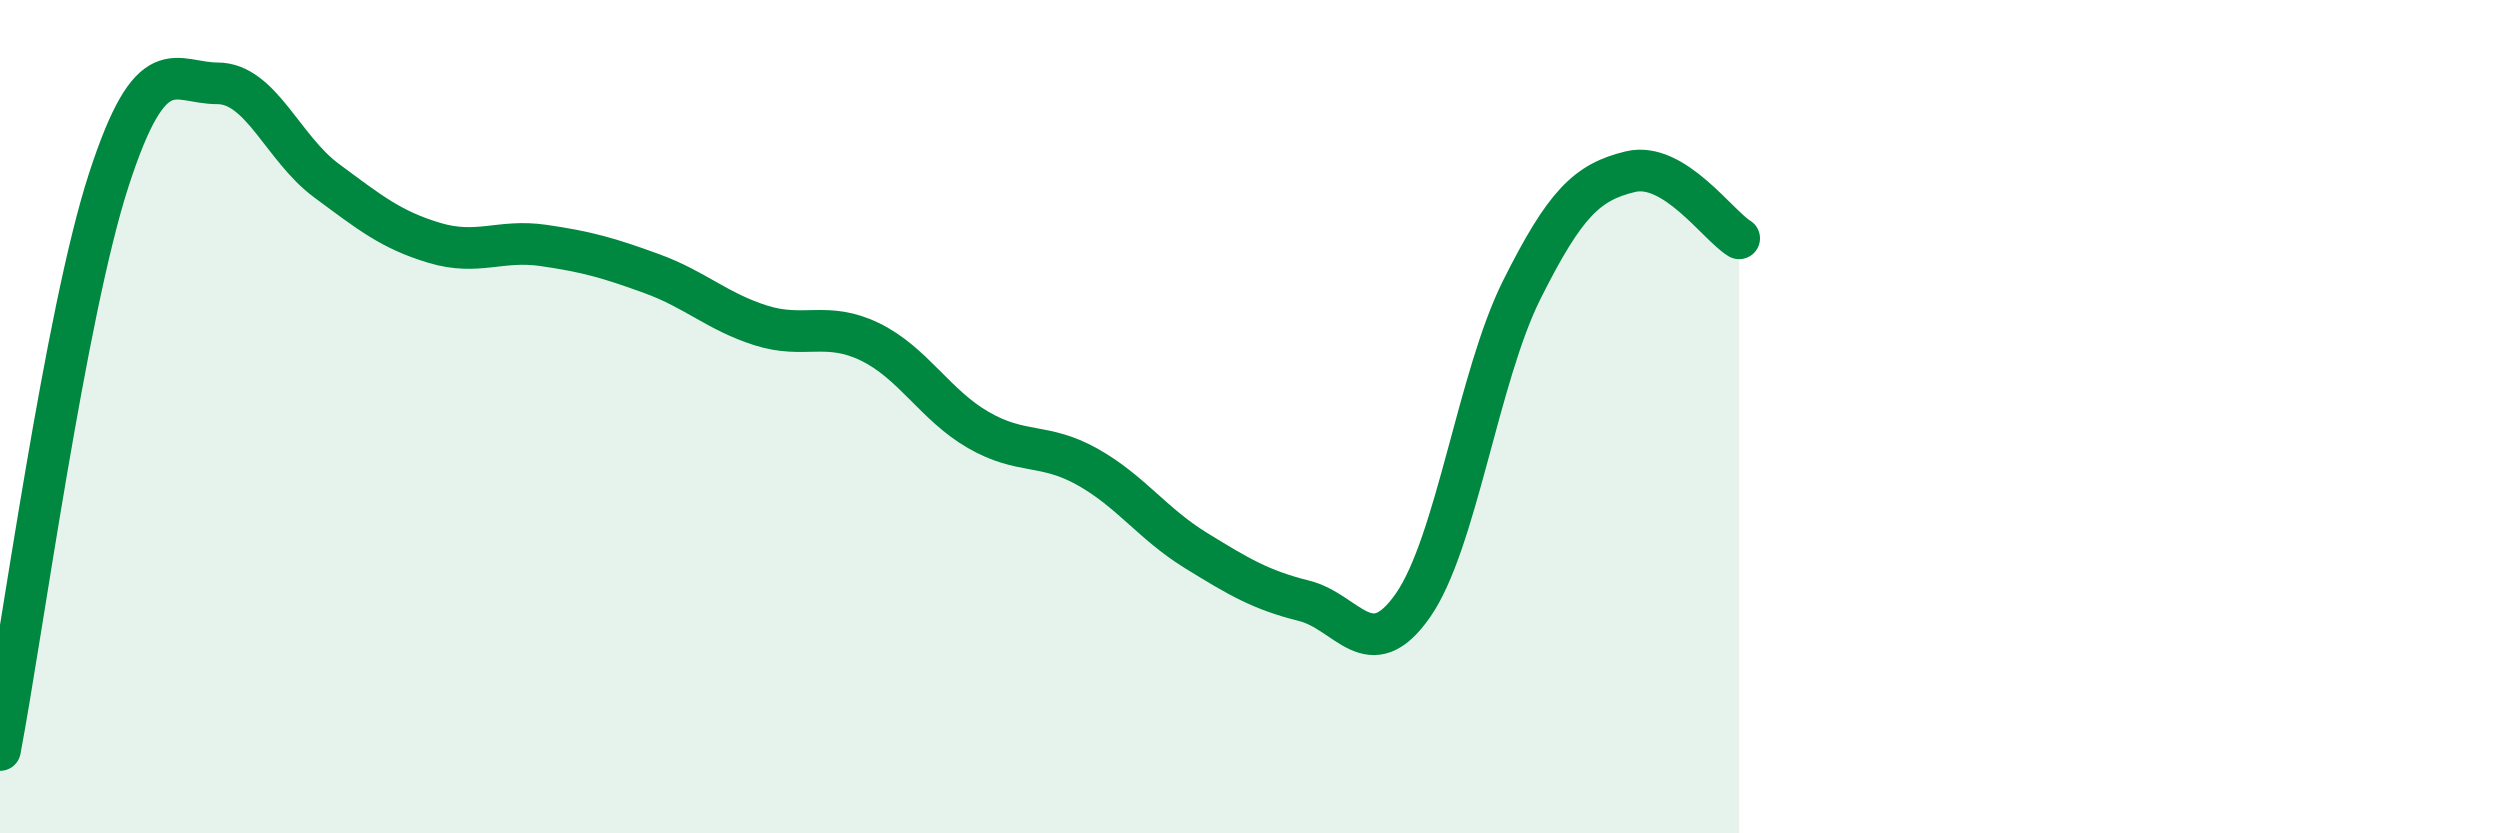
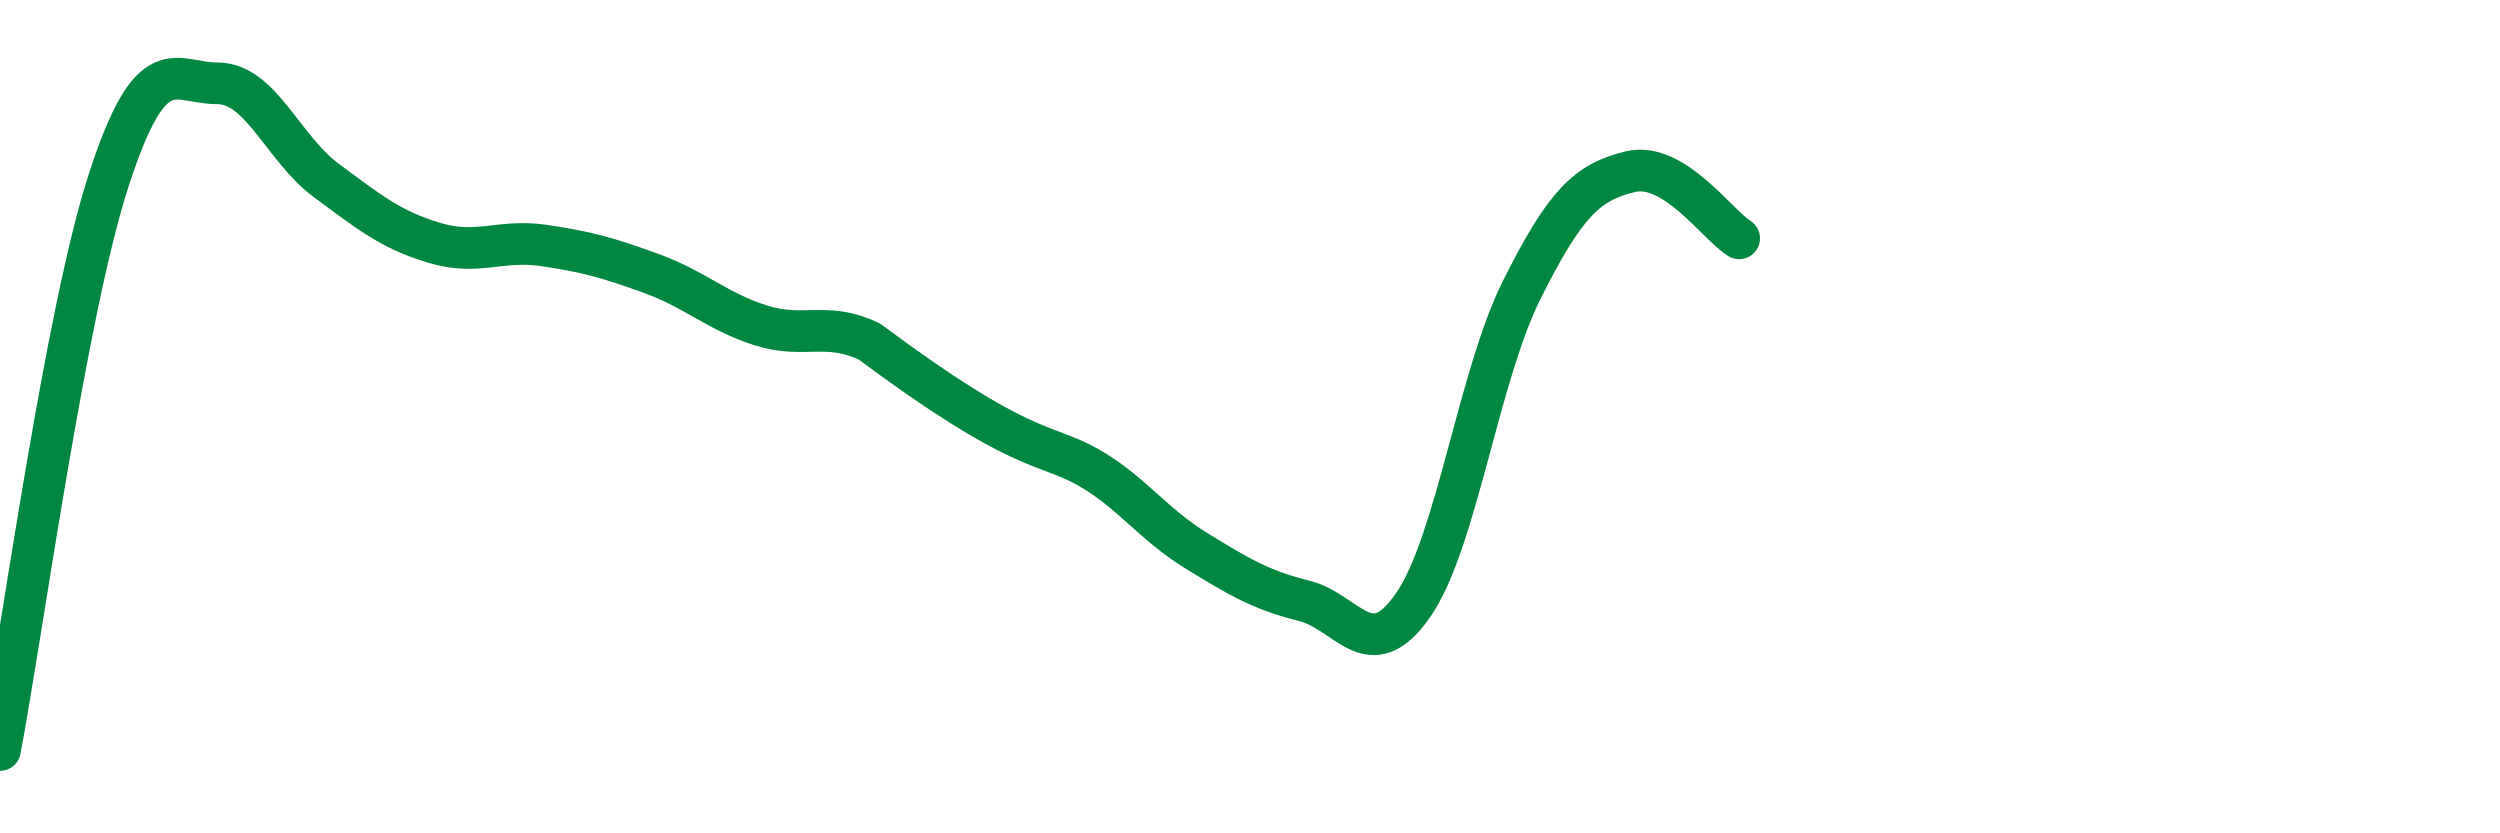
<svg xmlns="http://www.w3.org/2000/svg" width="60" height="20" viewBox="0 0 60 20">
-   <path d="M 0,18 C 0.52,15.26 1.57,7.52 2.61,4.32 C 3.65,1.12 4.18,2 5.22,2 C 6.26,2 6.79,3.56 7.83,4.33 C 8.87,5.1 9.39,5.52 10.43,5.83 C 11.47,6.14 12,5.74 13.04,5.89 C 14.08,6.04 14.61,6.19 15.65,6.57 C 16.69,6.95 17.22,7.48 18.26,7.81 C 19.3,8.14 19.83,7.7 20.87,8.2 C 21.91,8.7 22.44,9.72 23.48,10.32 C 24.52,10.92 25.05,10.62 26.09,11.2 C 27.13,11.78 27.66,12.57 28.7,13.21 C 29.74,13.85 30.26,14.16 31.3,14.42 C 32.34,14.68 32.87,16.02 33.91,14.53 C 34.95,13.04 35.48,9.04 36.52,6.96 C 37.56,4.88 38.09,4.37 39.13,4.12 C 40.17,3.87 41.22,5.4 41.74,5.72L41.74 20L0 20Z" fill="#008740" opacity="0.1" stroke-linecap="round" stroke-linejoin="round" />
-   <path d="M 0,18 C 0.52,15.26 1.57,7.52 2.61,4.32 C 3.65,1.12 4.18,2 5.22,2 C 6.26,2 6.79,3.56 7.83,4.33 C 8.87,5.1 9.39,5.52 10.43,5.83 C 11.47,6.14 12,5.74 13.04,5.89 C 14.08,6.04 14.61,6.19 15.65,6.57 C 16.69,6.95 17.22,7.48 18.26,7.81 C 19.3,8.14 19.83,7.7 20.87,8.2 C 21.91,8.7 22.44,9.72 23.48,10.32 C 24.52,10.92 25.05,10.62 26.09,11.2 C 27.13,11.78 27.66,12.57 28.7,13.21 C 29.74,13.85 30.26,14.16 31.3,14.42 C 32.34,14.68 32.87,16.02 33.91,14.53 C 34.95,13.04 35.48,9.04 36.52,6.96 C 37.56,4.88 38.09,4.37 39.13,4.12 C 40.17,3.87 41.22,5.4 41.74,5.72" stroke="#008740" stroke-width="1" fill="none" stroke-linecap="round" stroke-linejoin="round" />
+   <path d="M 0,18 C 0.52,15.26 1.57,7.52 2.61,4.32 C 3.65,1.12 4.18,2 5.22,2 C 6.26,2 6.79,3.56 7.83,4.33 C 8.87,5.1 9.39,5.52 10.43,5.83 C 11.47,6.14 12,5.74 13.04,5.89 C 14.08,6.04 14.61,6.19 15.65,6.57 C 16.69,6.95 17.22,7.48 18.26,7.81 C 19.3,8.14 19.83,7.7 20.87,8.2 C 24.52,10.92 25.05,10.62 26.09,11.2 C 27.13,11.78 27.66,12.57 28.7,13.21 C 29.74,13.85 30.26,14.16 31.3,14.42 C 32.34,14.68 32.87,16.02 33.91,14.53 C 34.95,13.04 35.48,9.04 36.52,6.96 C 37.56,4.88 38.09,4.37 39.13,4.12 C 40.17,3.87 41.22,5.4 41.74,5.72" stroke="#008740" stroke-width="1" fill="none" stroke-linecap="round" stroke-linejoin="round" />
</svg>